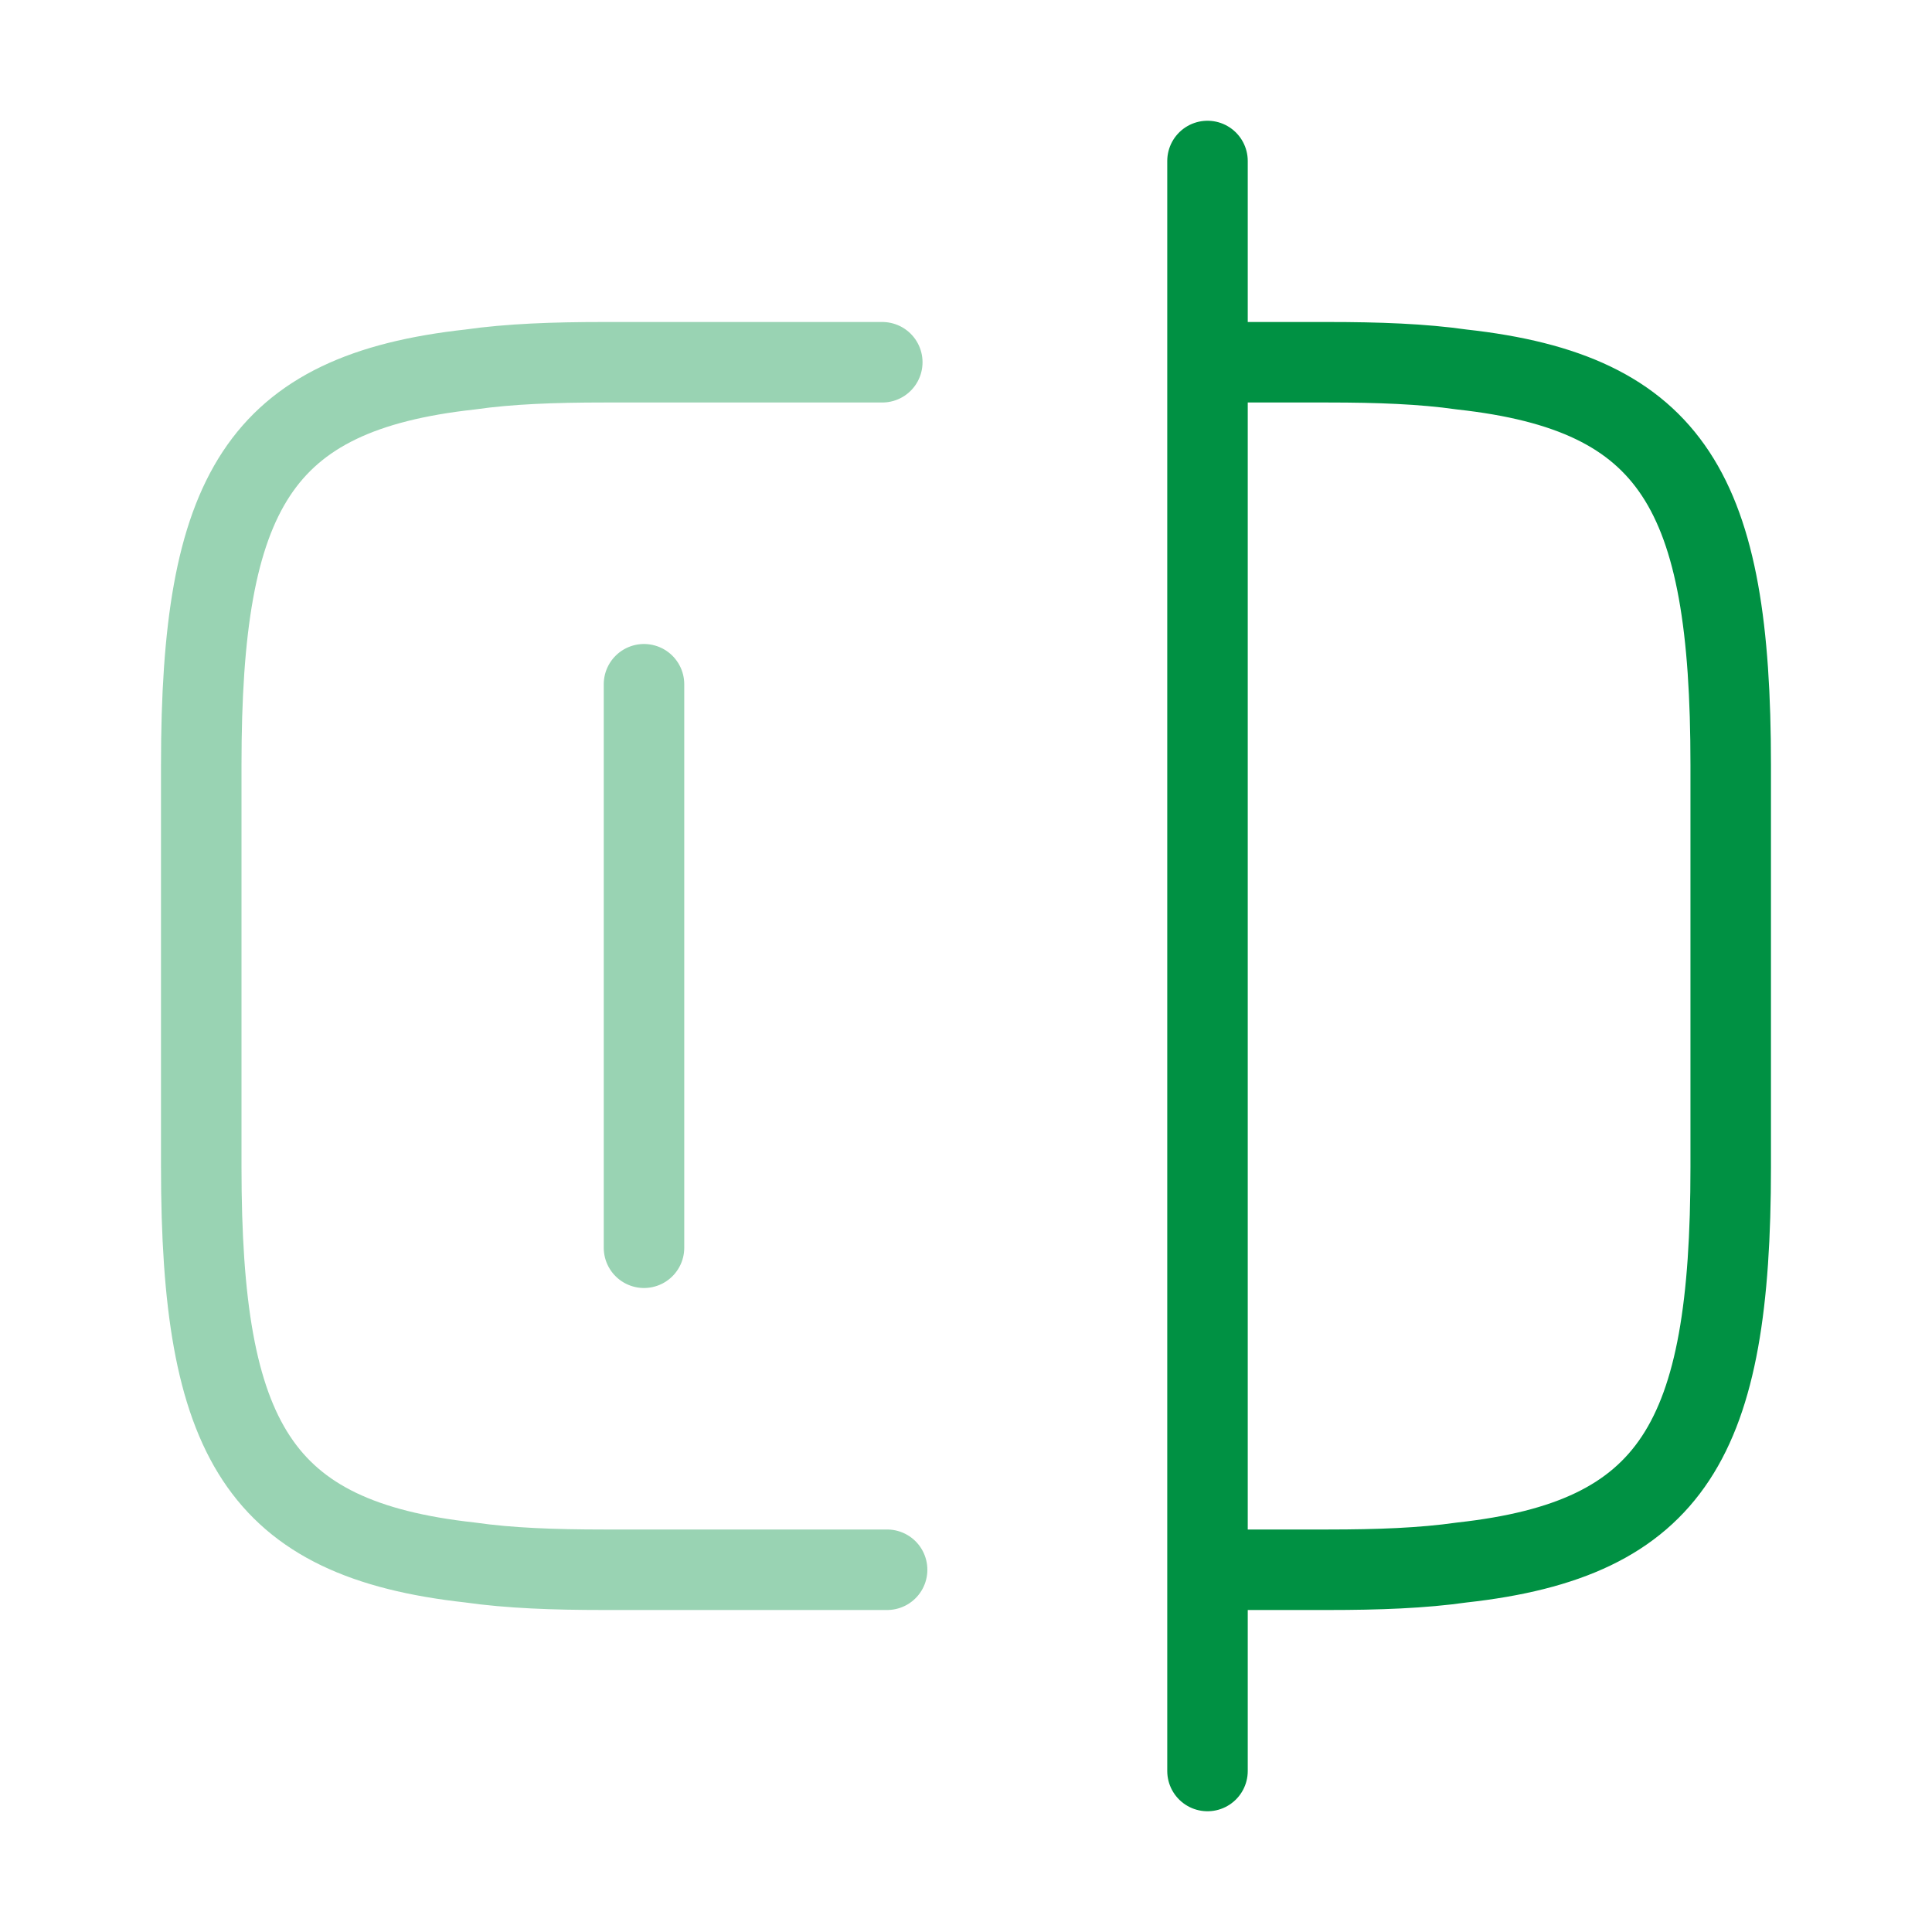
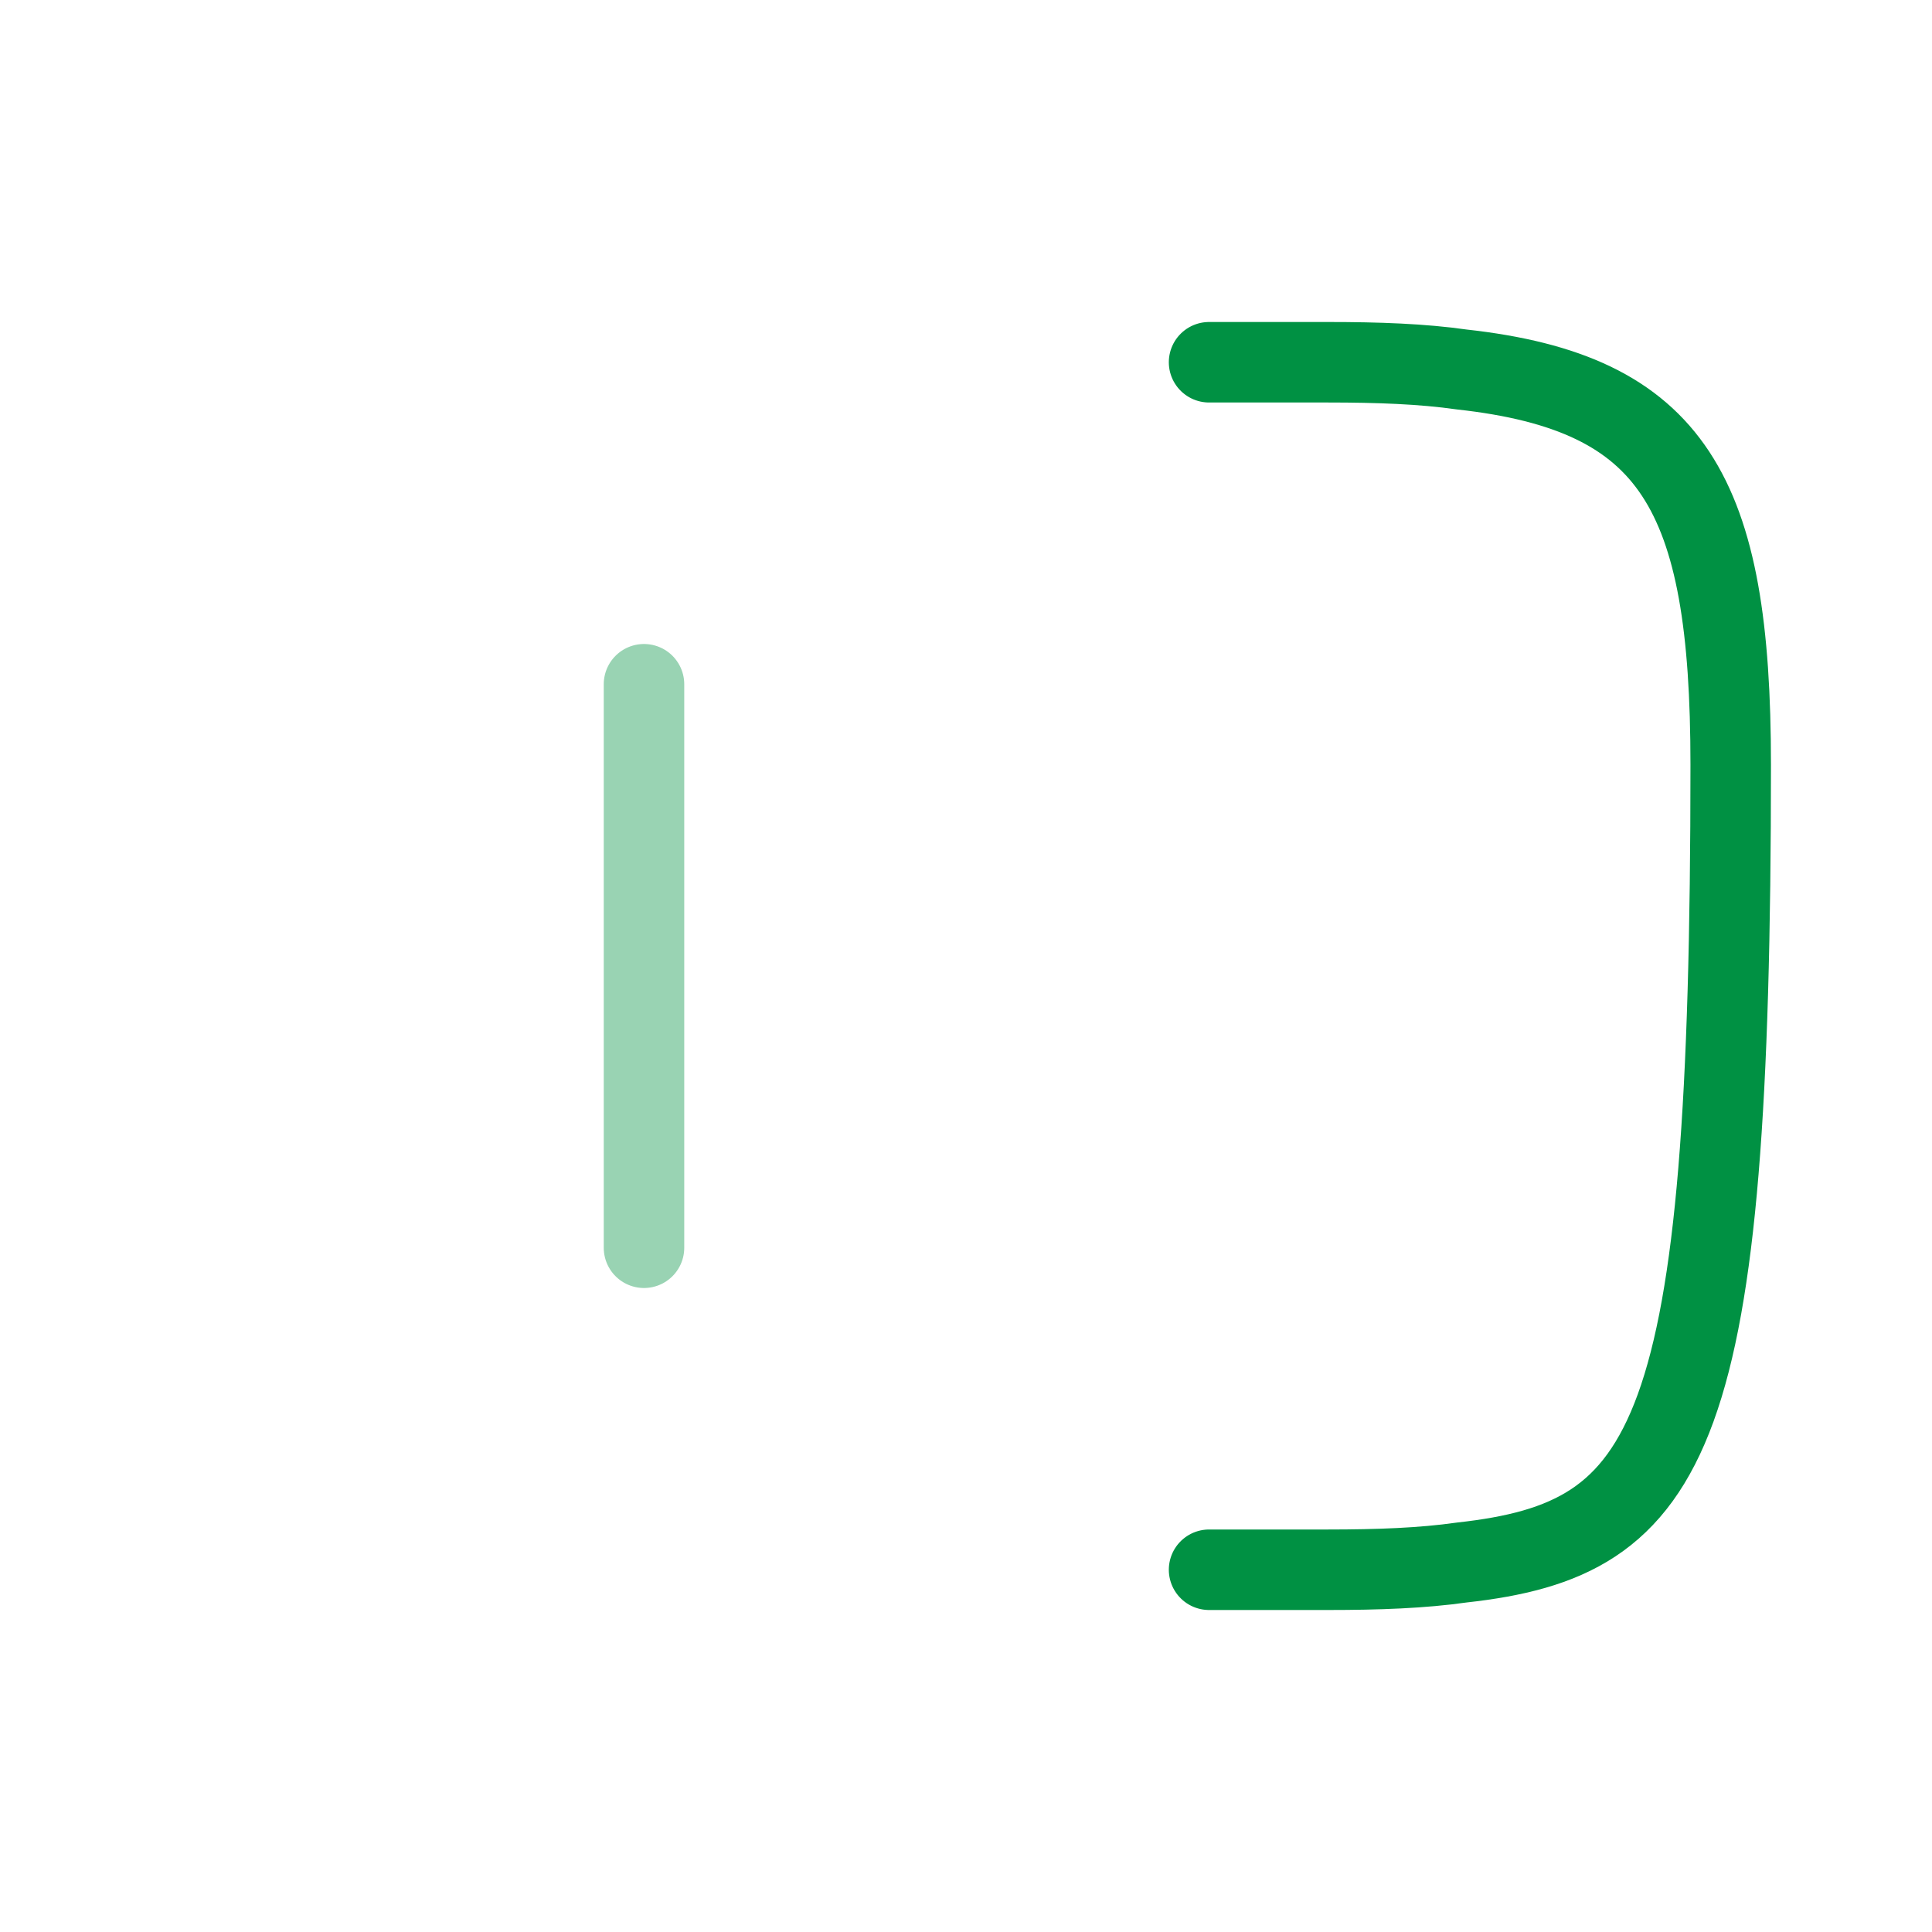
<svg xmlns="http://www.w3.org/2000/svg" width="48" height="48" viewBox="0 0 48 48" fill="none">
-   <path opacity="0.4" d="M22.04 39H15C13.76 39 12.66 38.96 11.68 38.82C6.42 38.24 5 35.76 5 29V19C5 12.24 6.42 9.76 11.68 9.18C12.66 9.04 13.76 9 15 9H21.92" stroke="#009143" stroke-width="2" stroke-linecap="round" stroke-linejoin="round" />
-   <path d="M30.039 9H32.999C34.239 9 35.339 9.04 36.319 9.18C41.579 9.76 42.999 12.24 42.999 19V29C42.999 35.76 41.579 38.24 36.319 38.82C35.339 38.96 34.239 39 32.999 39H30.039" stroke="#009143" stroke-width="2" stroke-linecap="round" stroke-linejoin="round" />
-   <path d="M30 4V44" stroke="#009143" stroke-width="2" stroke-linecap="round" stroke-linejoin="round" />
+   <path d="M30.039 9H32.999C34.239 9 35.339 9.04 36.319 9.18C41.579 9.76 42.999 12.24 42.999 19C42.999 35.76 41.579 38.24 36.319 38.82C35.339 38.96 34.239 39 32.999 39H30.039" stroke="#009143" stroke-width="2" stroke-linecap="round" stroke-linejoin="round" />
  <path opacity="0.4" d="M16 17V31" stroke="#009143" stroke-width="2" stroke-linecap="round" stroke-linejoin="round" />
</svg>